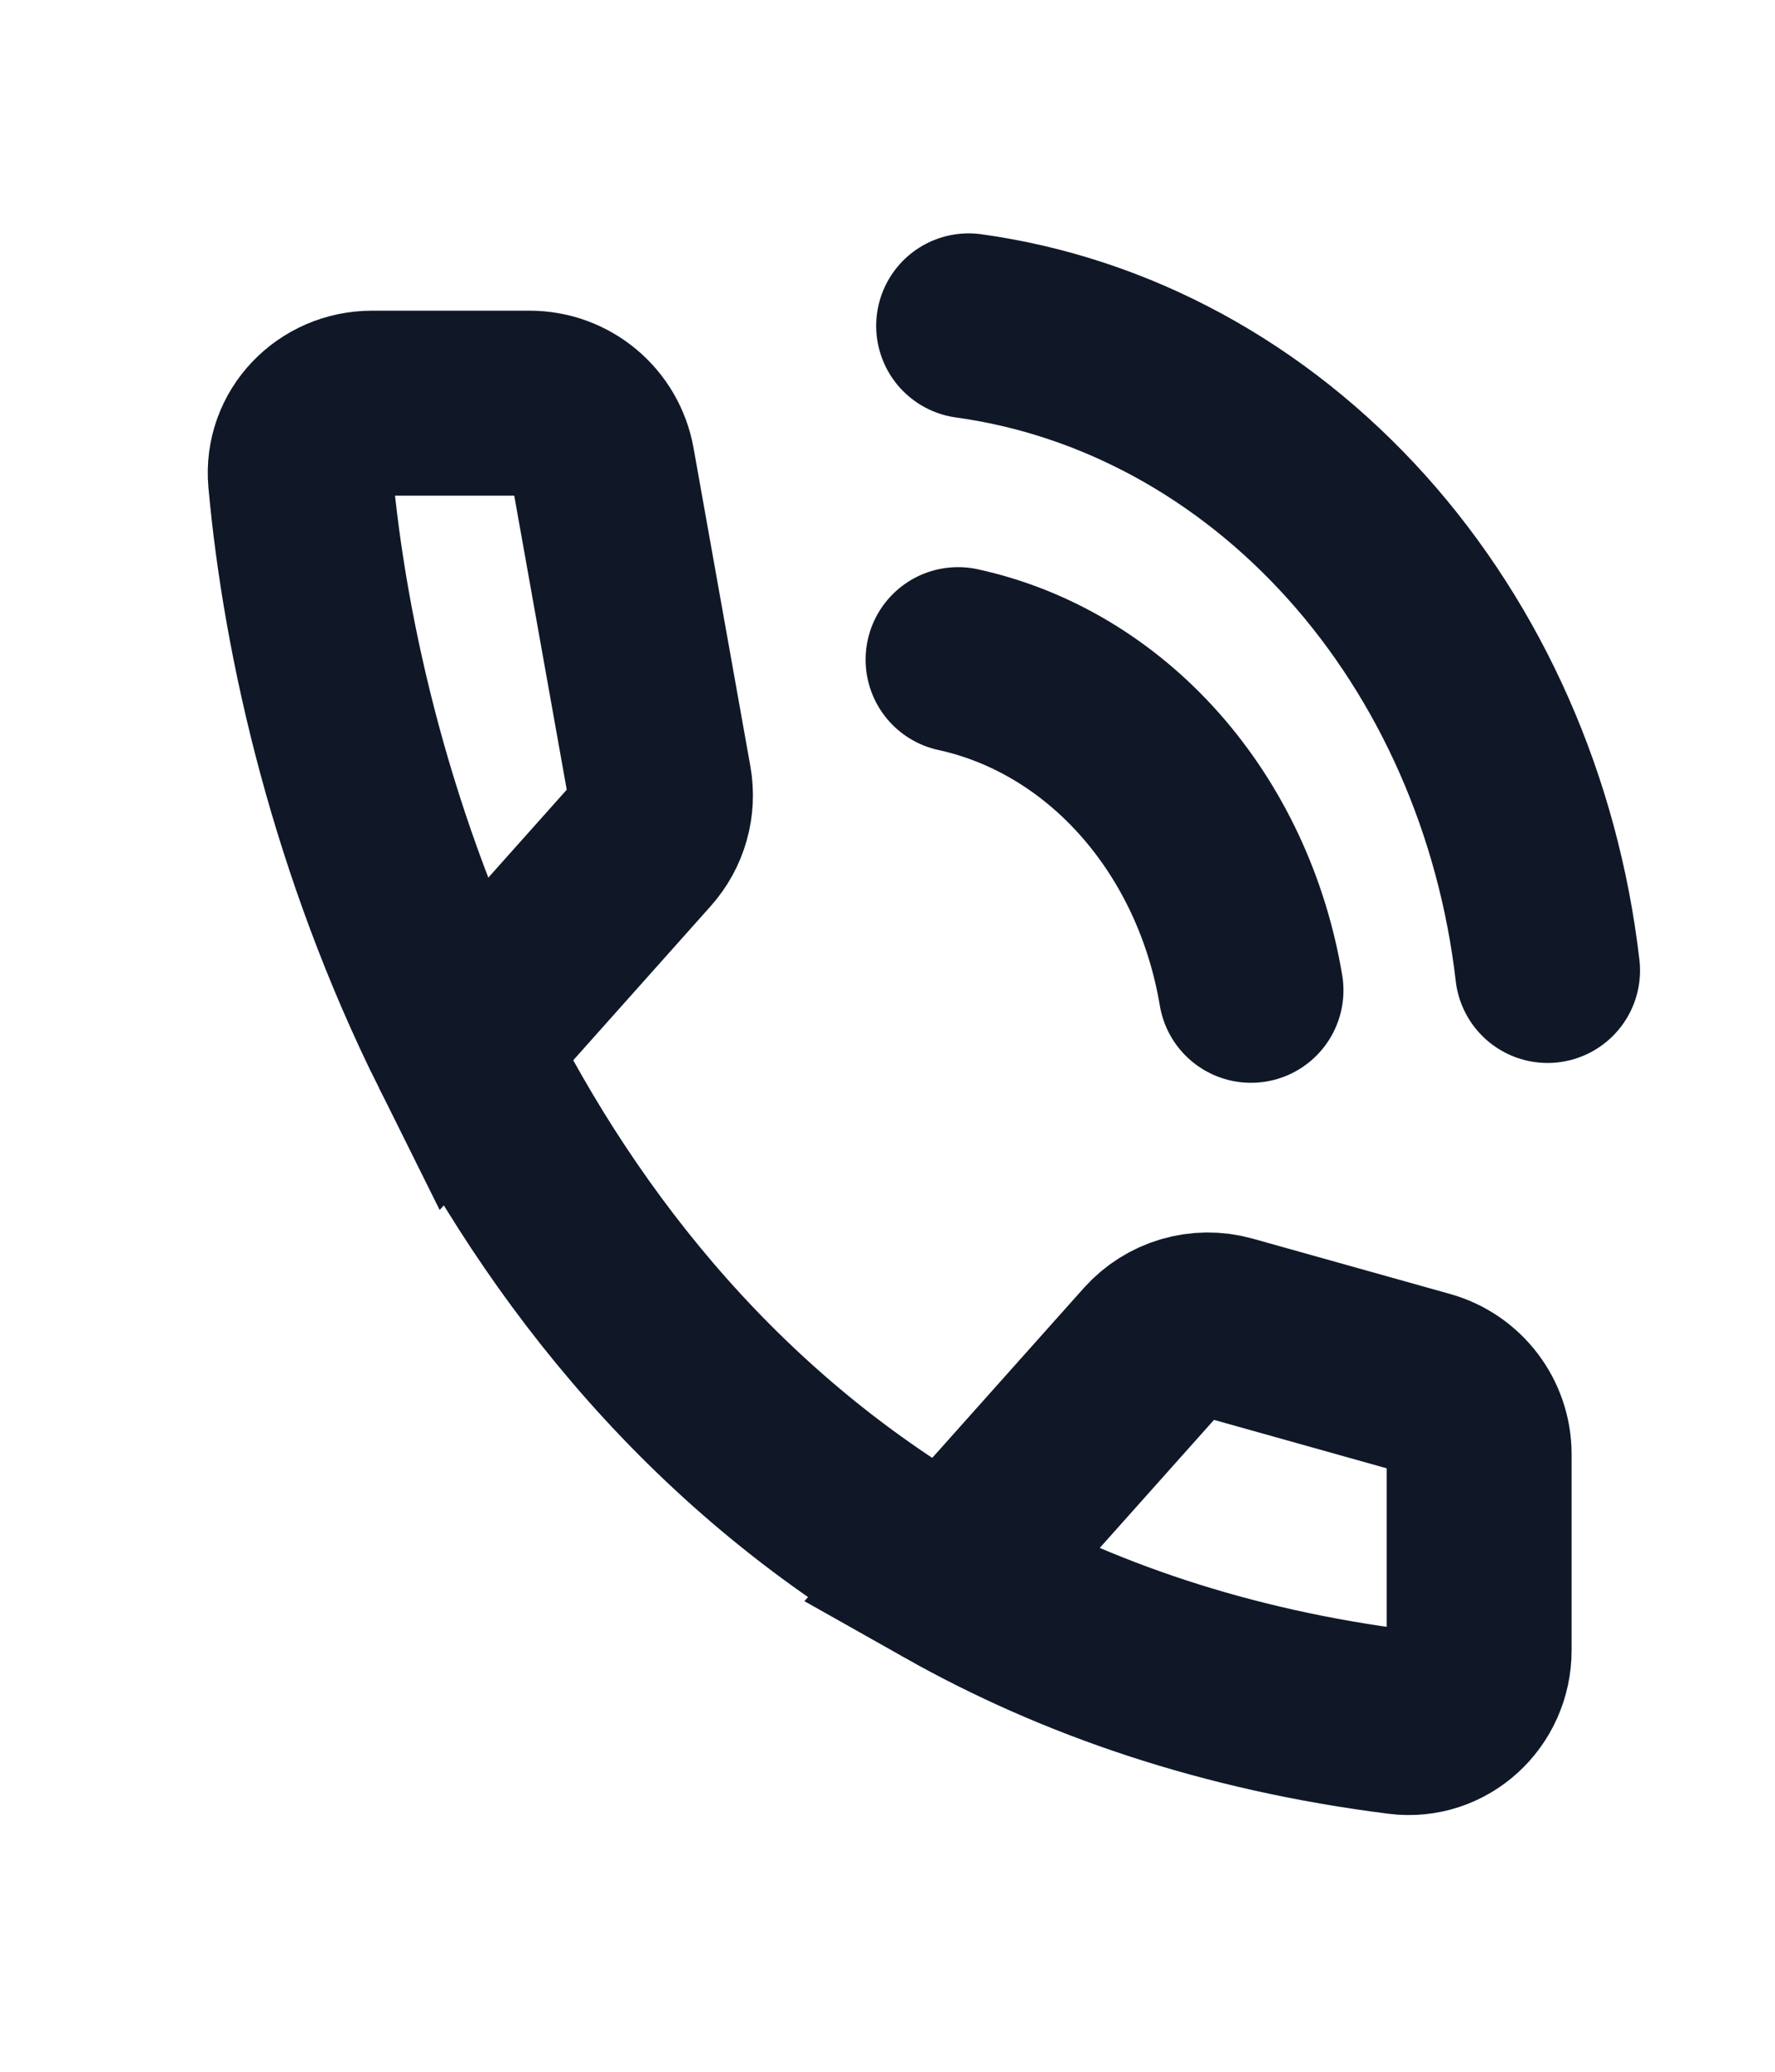
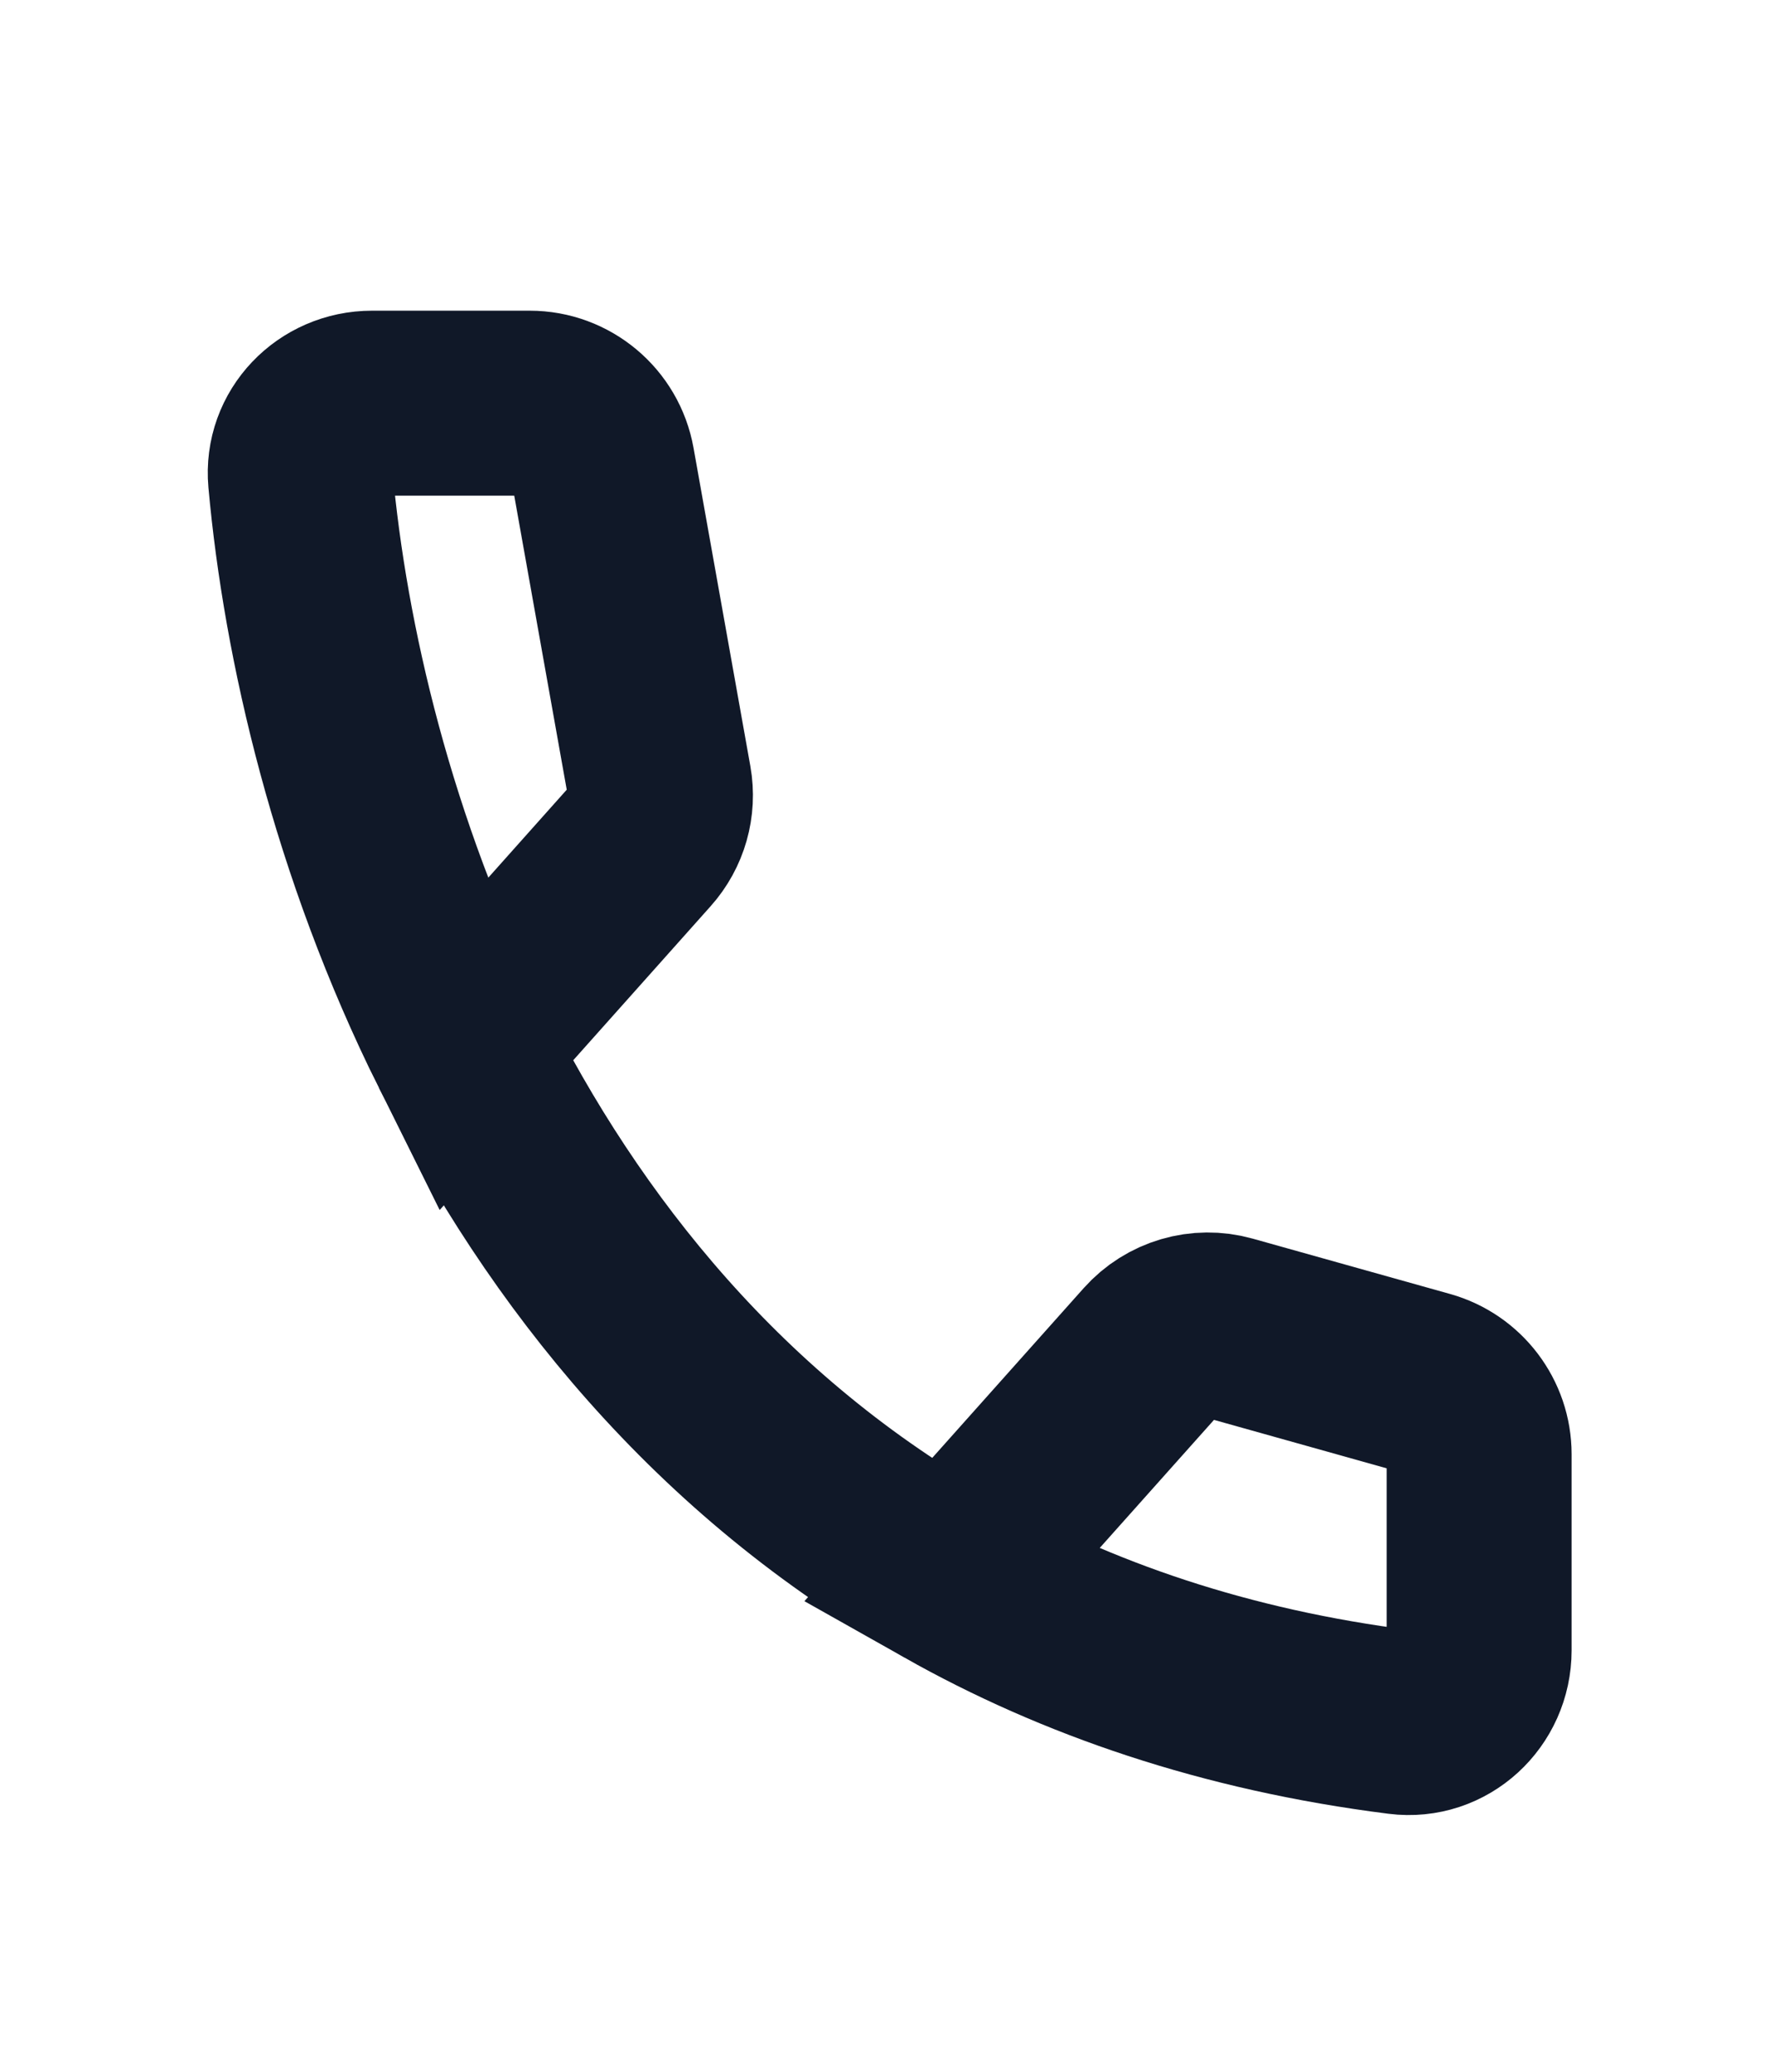
<svg xmlns="http://www.w3.org/2000/svg" width="24" height="28" viewBox="0 0 24 28" fill="none">
  <path d="M12.843 21.314C14.554 22.279 16.568 22.975 18.93 23.273C19.506 23.346 20 22.885 20 22.304V19.655C20 19.207 19.701 18.813 19.27 18.692L16.601 17.944C16.233 17.841 15.839 17.957 15.585 18.242L12.843 21.314ZM12.843 21.314C9.727 19.557 7.617 16.908 6.241 14.144M6.241 14.144C4.904 11.459 4.261 8.666 4.063 6.477C4.012 5.915 4.466 5.449 5.03 5.449H7.163C7.647 5.449 8.062 5.797 8.147 6.274L8.915 10.574C8.969 10.876 8.881 11.186 8.676 11.415L6.241 14.144Z" stroke="#101828" stroke-width="2.5" />
-   <path d="M12.954 8.915C13.938 9.129 14.842 9.67 15.548 10.467C16.254 11.264 16.73 12.28 16.915 13.384M13.097 4.404C15.079 4.677 16.924 5.681 18.342 7.258C19.759 8.835 20.668 10.896 20.925 13.116" stroke="#101828" stroke-width="2.5" stroke-linecap="round" stroke-linejoin="round" />
</svg>